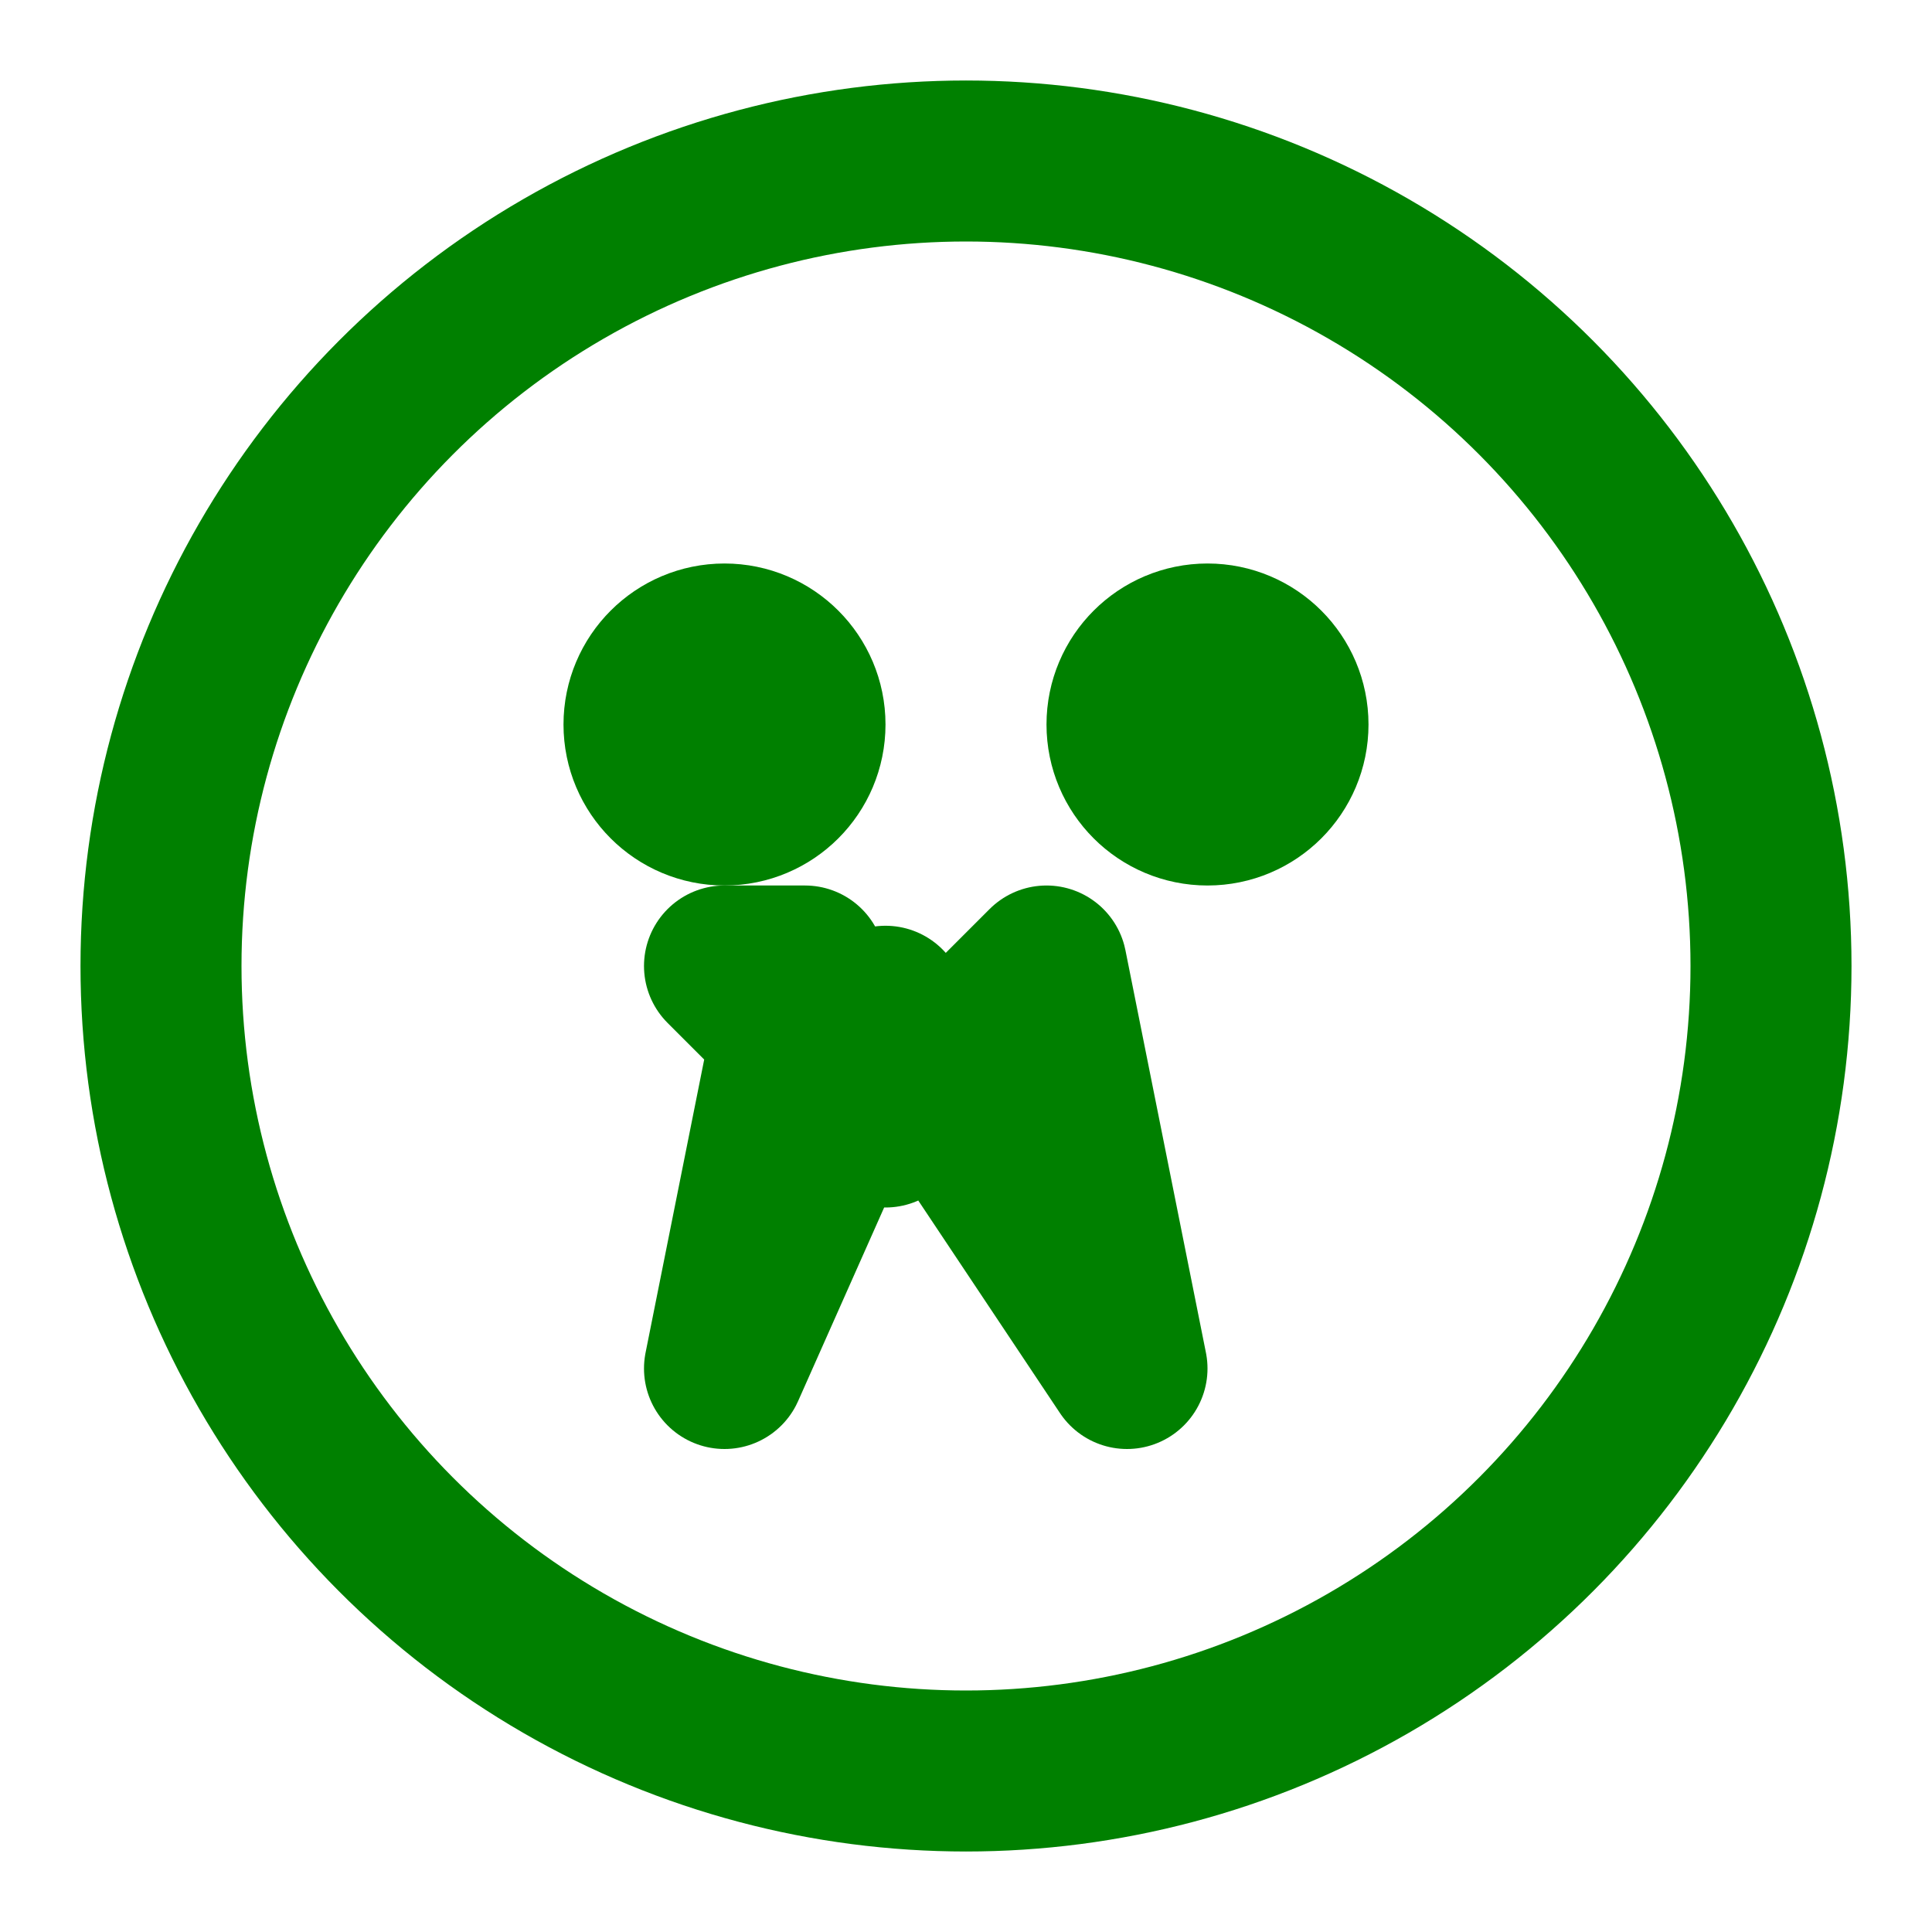
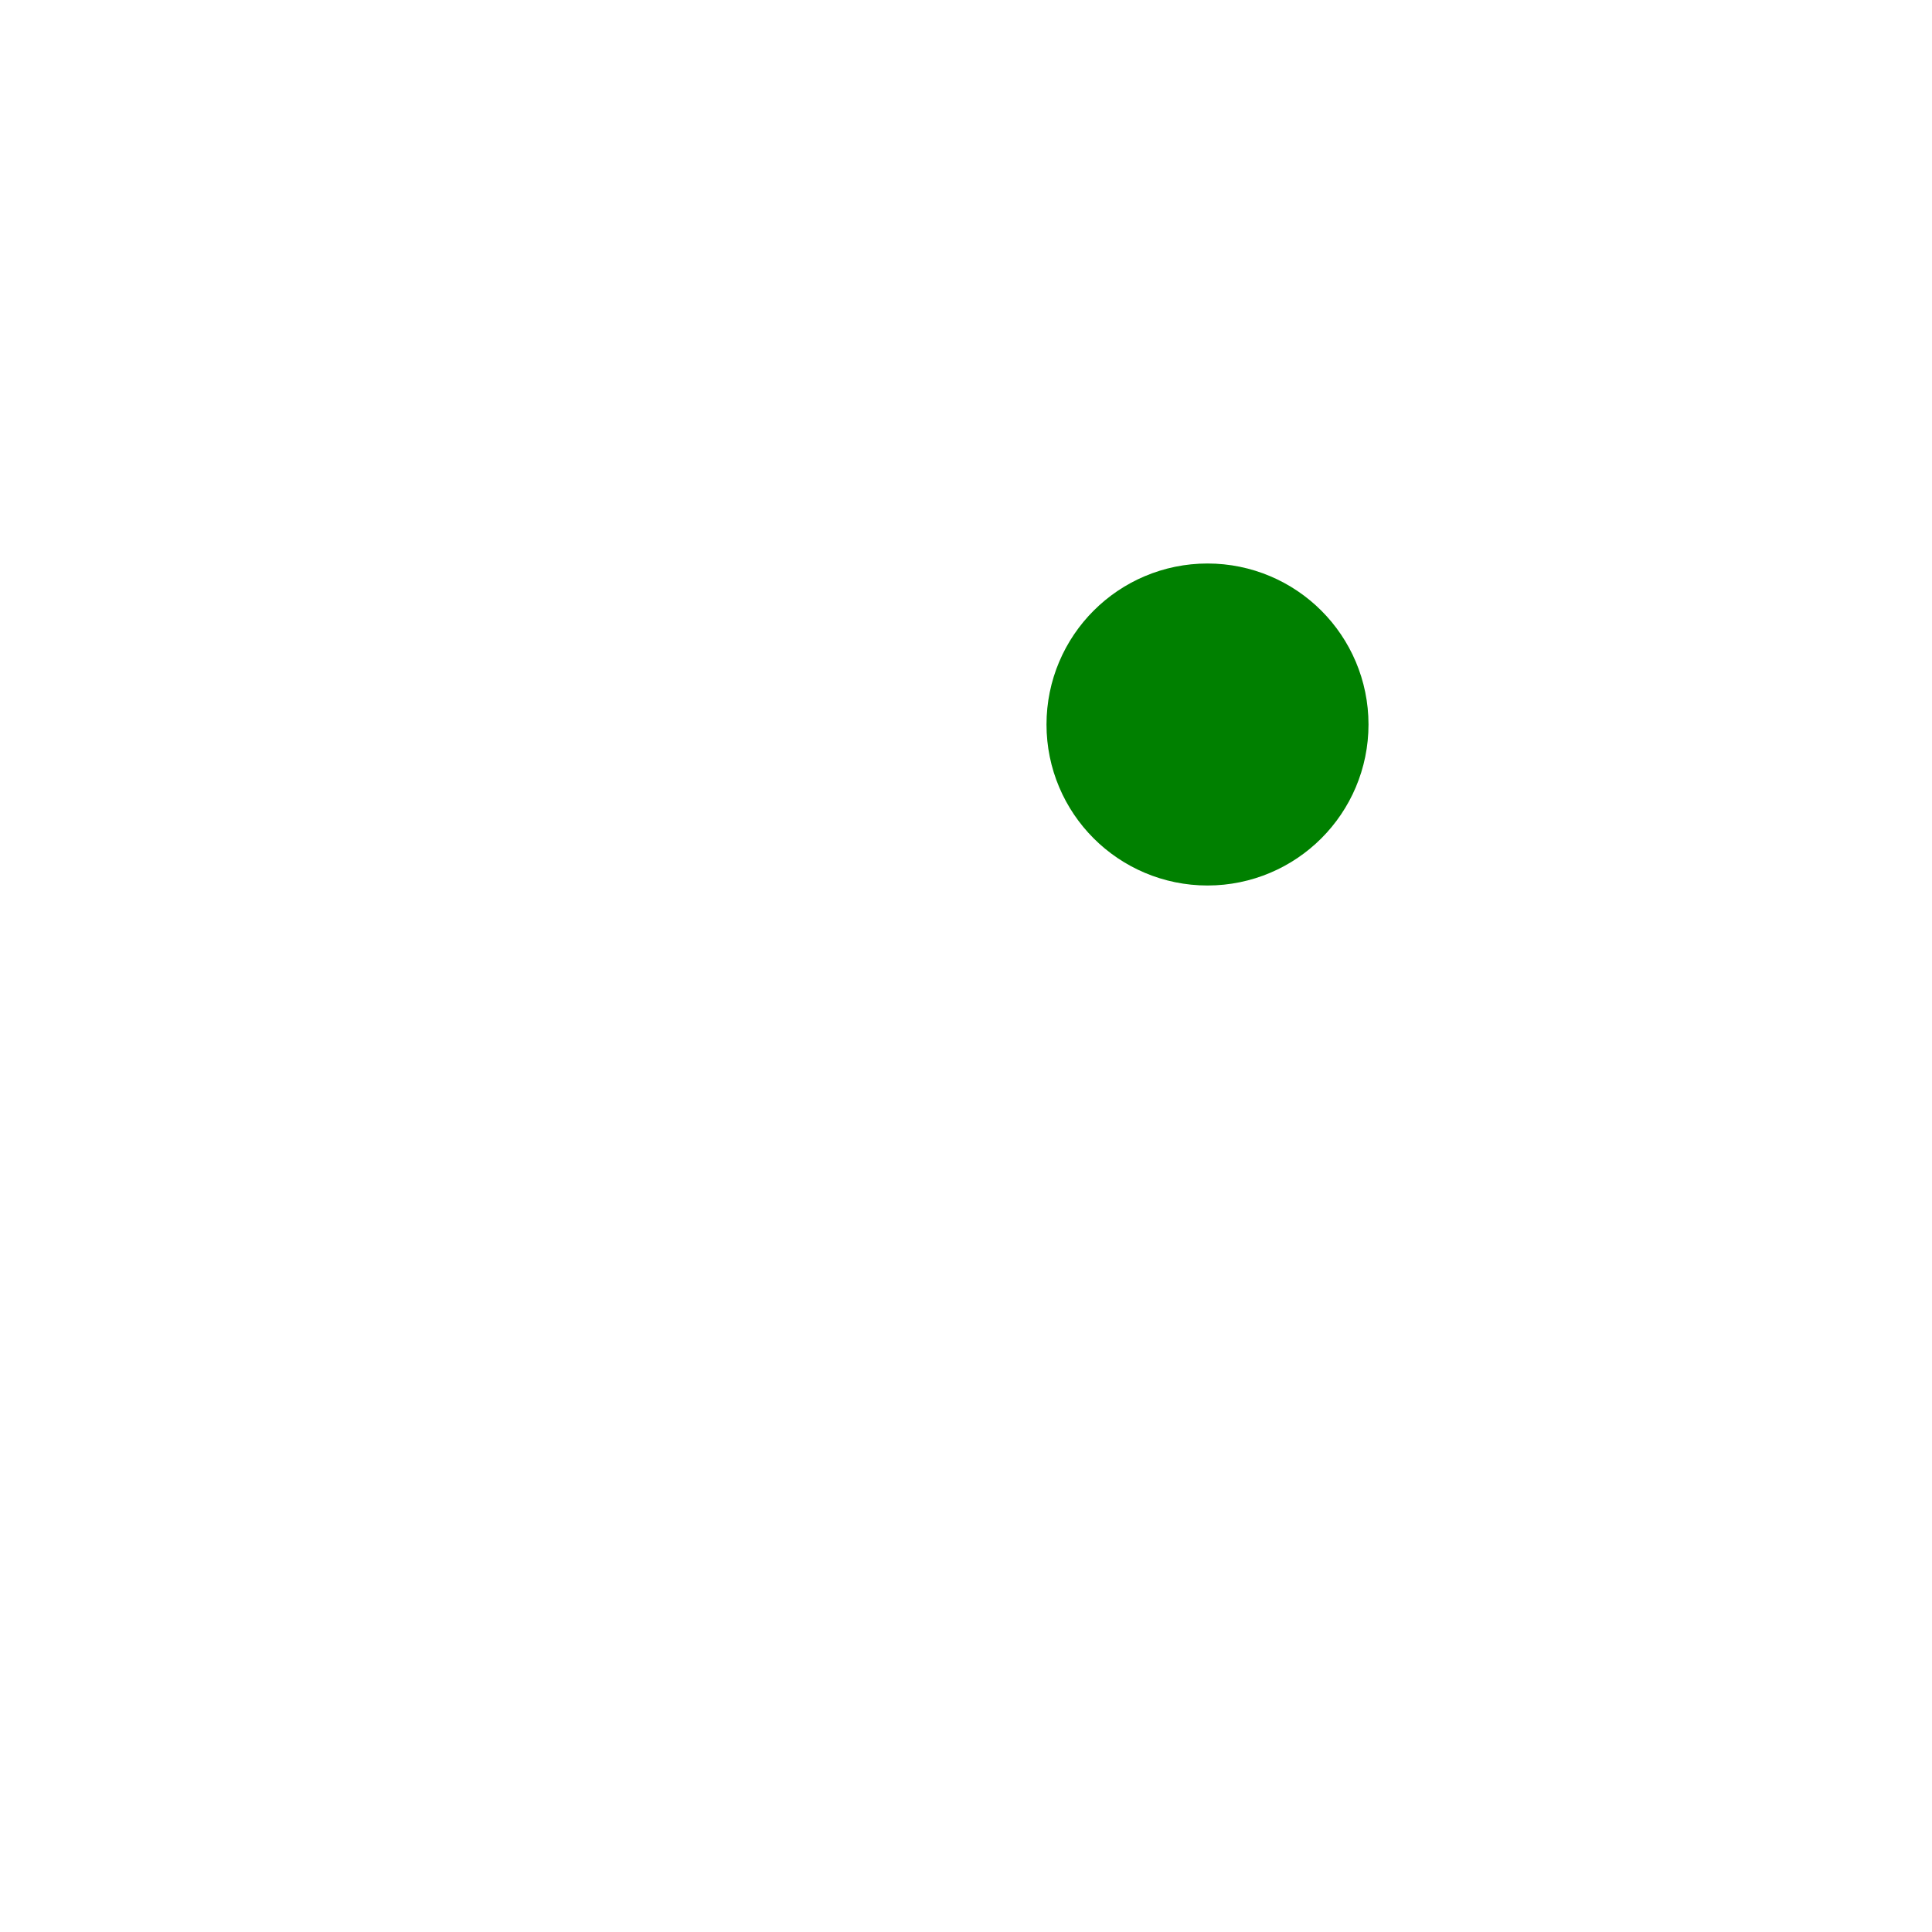
<svg xmlns="http://www.w3.org/2000/svg" width="100" height="100" viewBox="0 0 24 24" fill="none" stroke="green" stroke-width="2" stroke-linecap="round" stroke-linejoin="round" class="feather feather-frog">
-   <circle cx="12" cy="12" r="10" />
-   <path d="M9 12l2 2l2-2l1 5l-3-4.5L9 17l1-5z" />
-   <circle cx="9" cy="9" r="1" />
  <circle cx="15" cy="9" r="1" />
</svg>